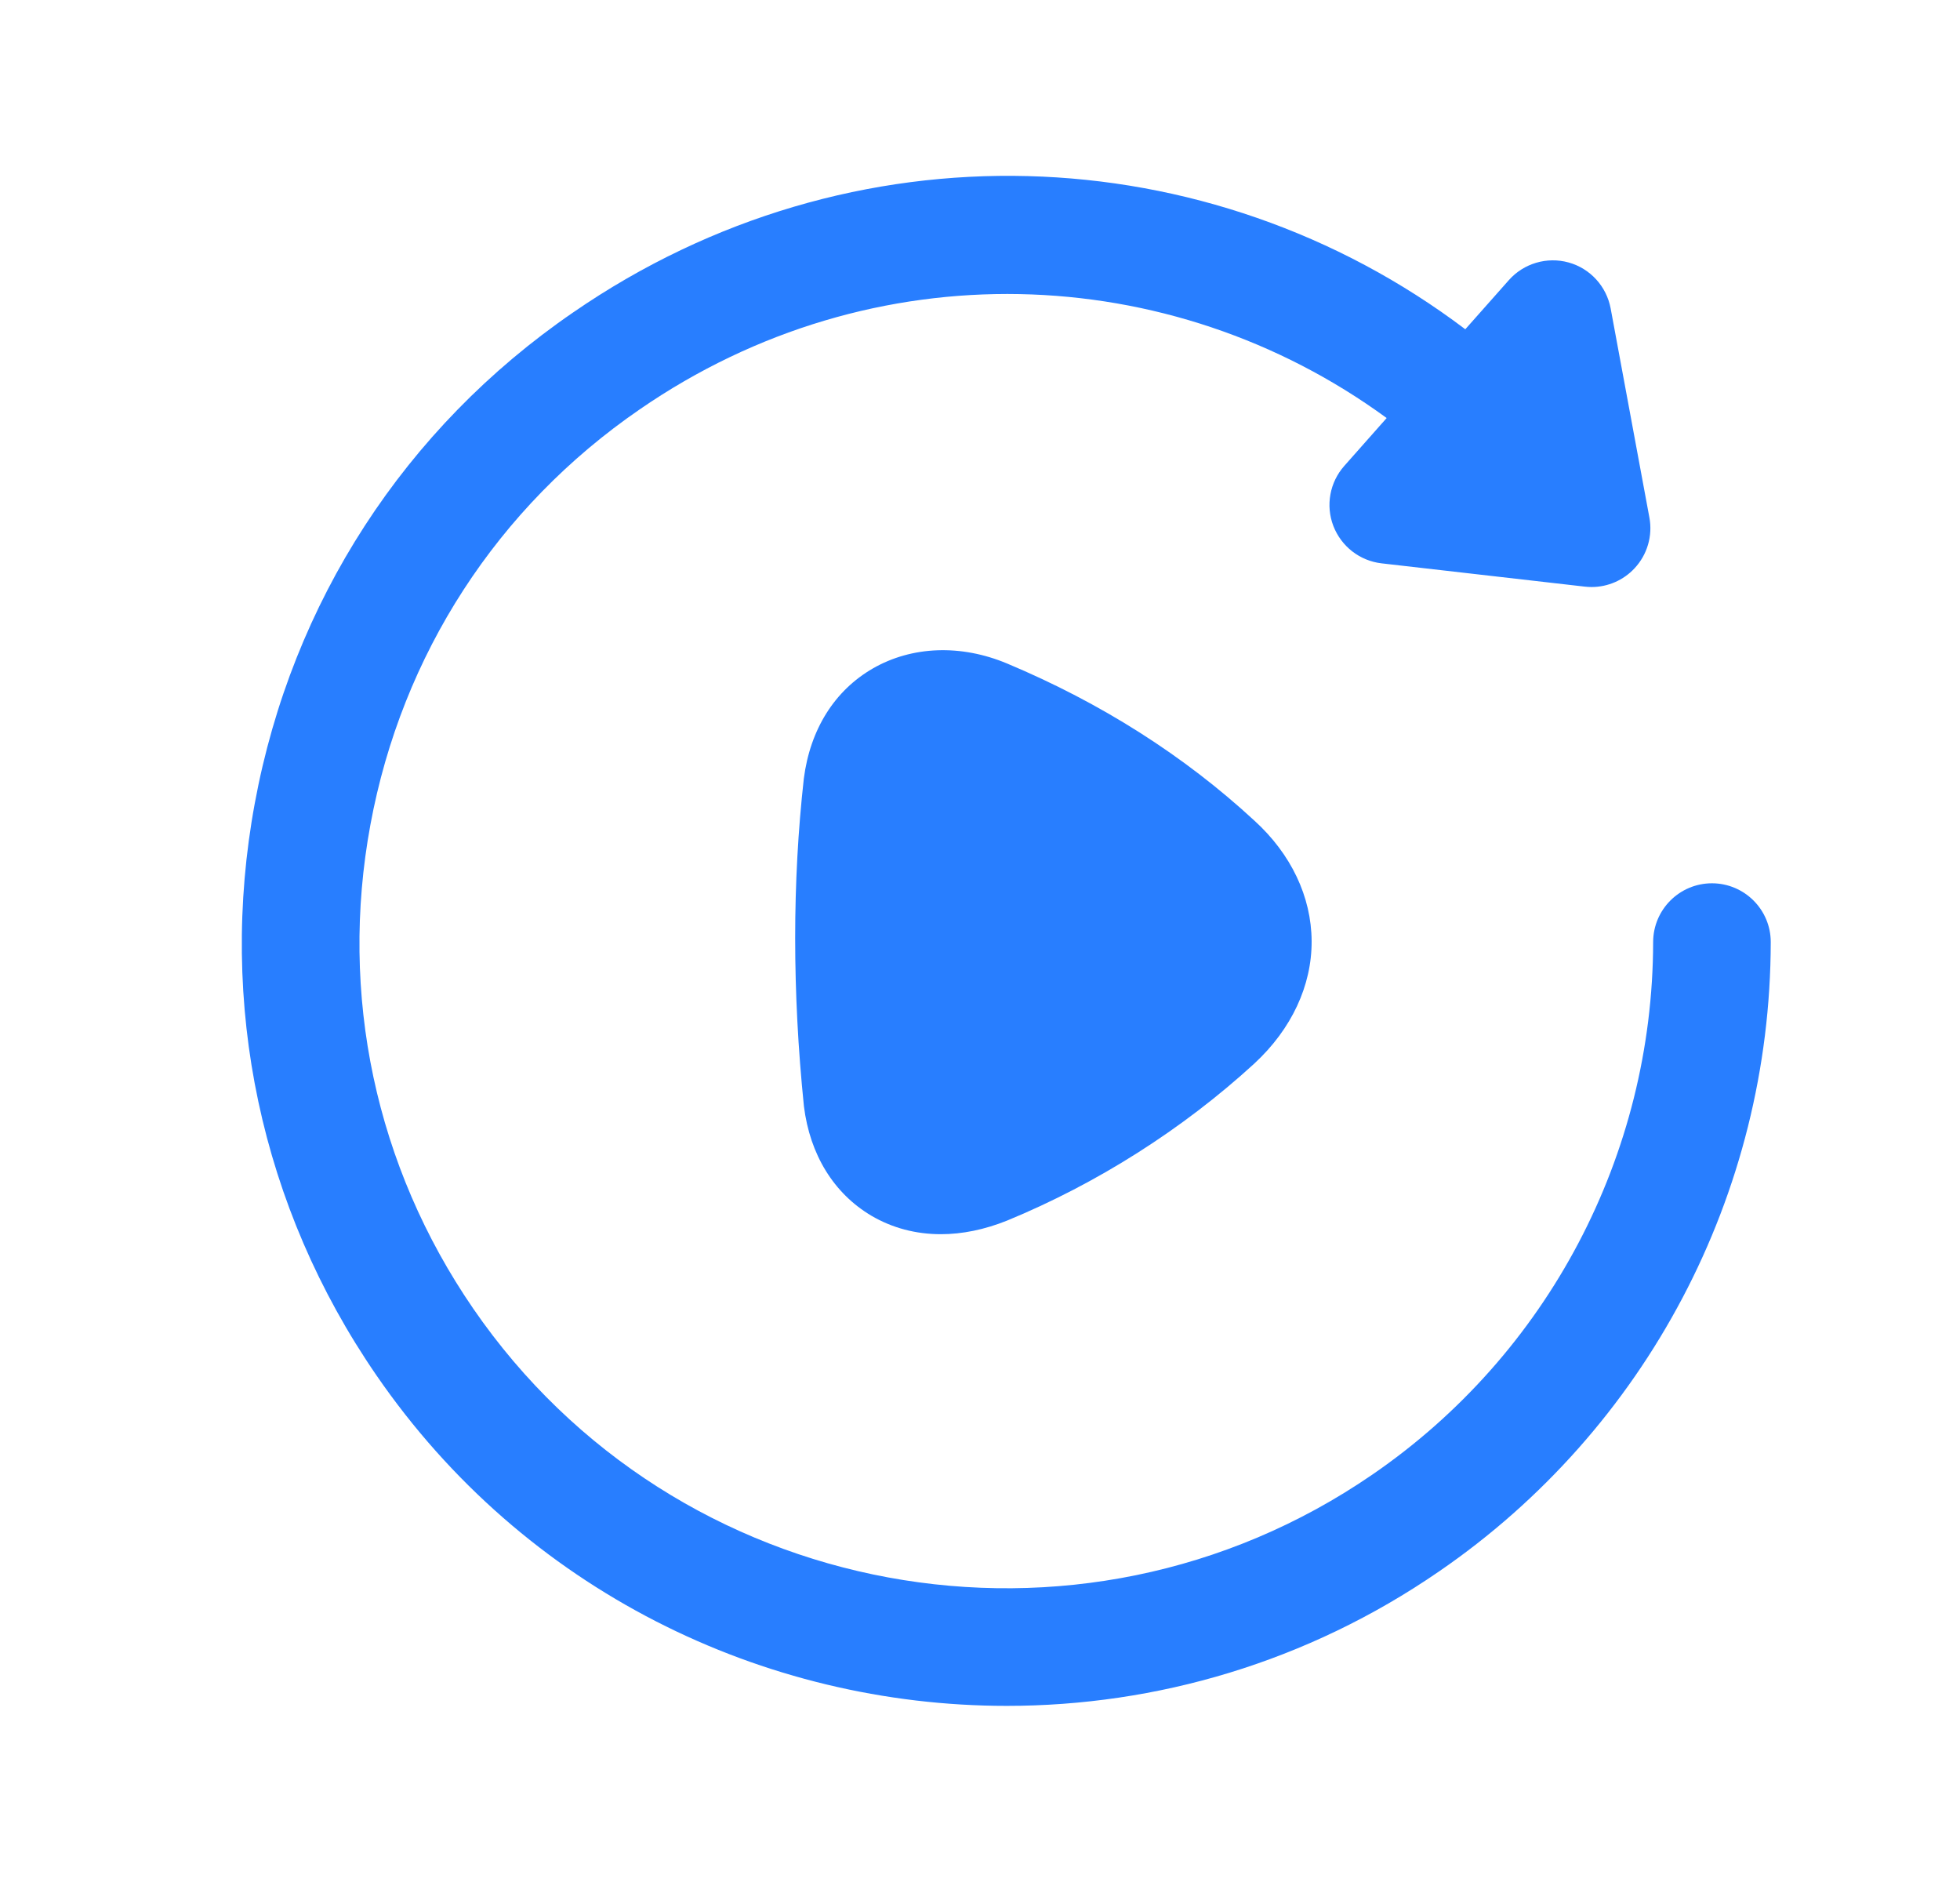
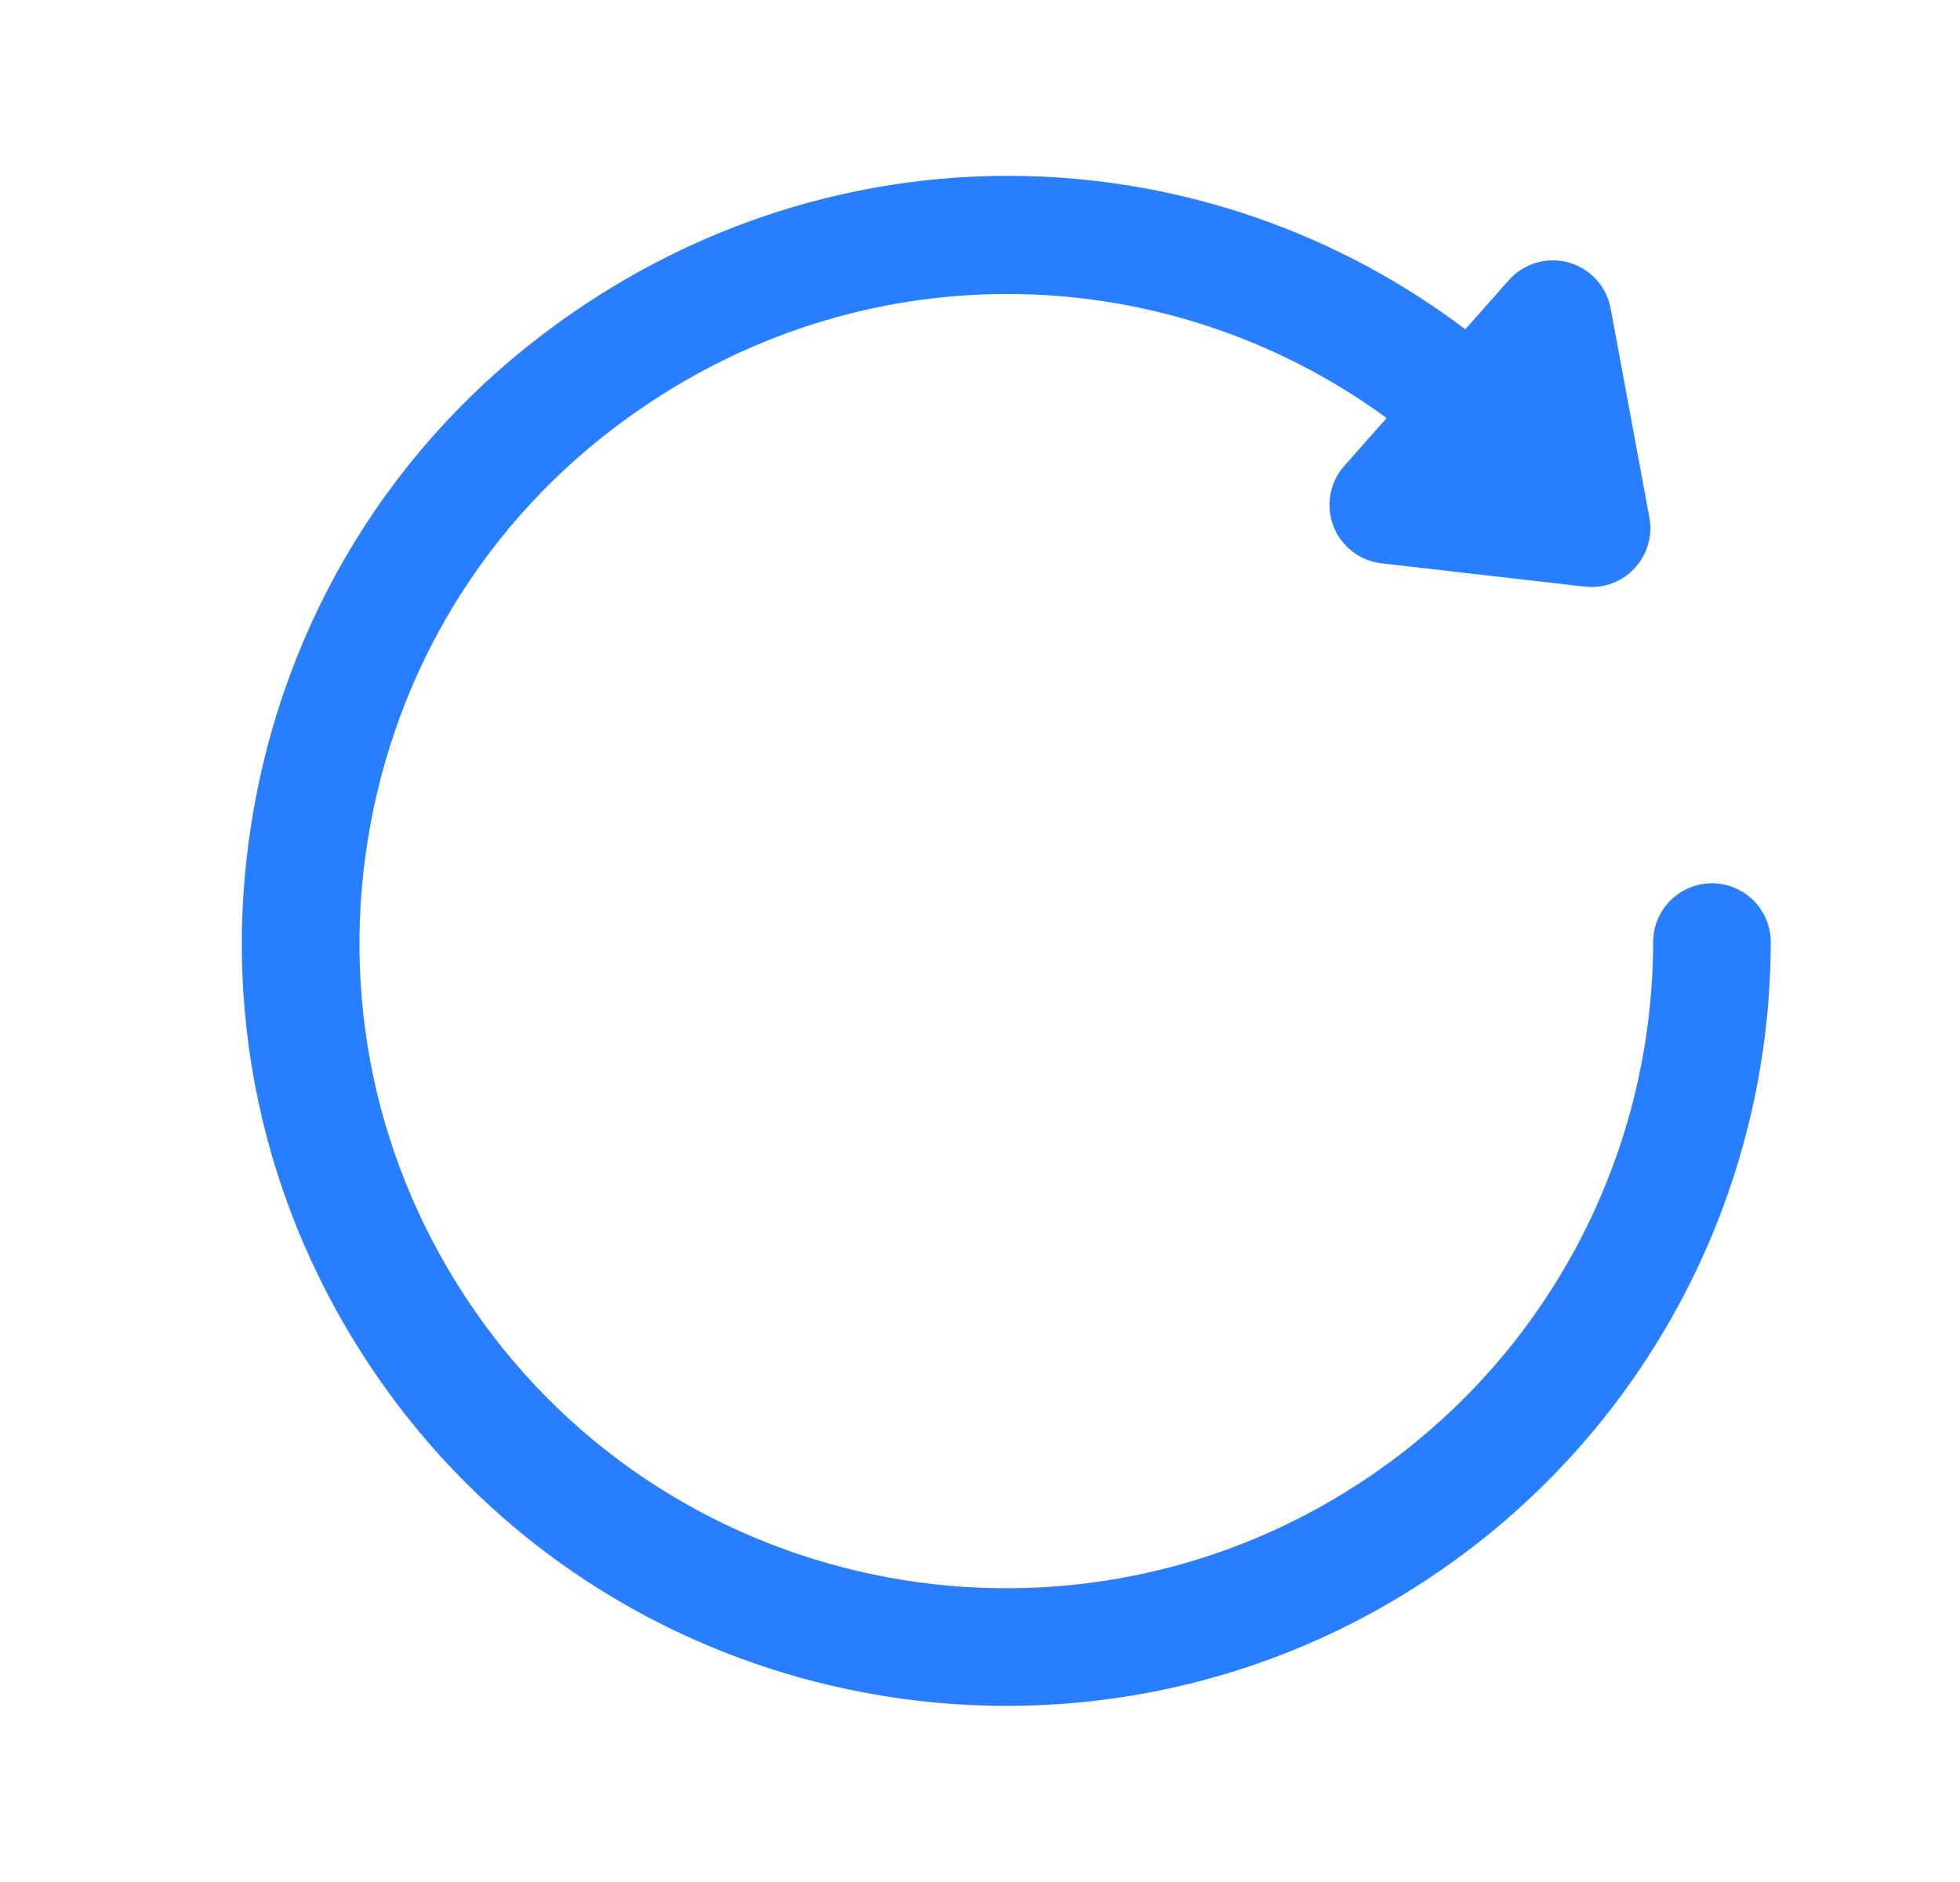
<svg xmlns="http://www.w3.org/2000/svg" width="25" height="24" viewBox="0 0 25 24" fill="none">
  <path fill-rule="evenodd" clip-rule="evenodd" d="M21.837 11.264C21.423 11.264 21.087 11.599 21.086 12.013C21.082 14.73 19.743 17.269 17.504 18.805C13.755 21.38 8.61 20.432 6.037 16.689C4.79 14.875 4.324 12.683 4.725 10.515C5.126 8.347 6.345 6.467 8.159 5.221C11.135 3.169 14.93 3.315 17.687 5.331L17.146 5.942C16.961 6.151 16.907 6.446 17.007 6.707C17.108 6.968 17.344 7.152 17.622 7.184L20.215 7.481C20.244 7.484 20.273 7.486 20.301 7.486C20.507 7.486 20.707 7.4 20.849 7.247C21.011 7.074 21.082 6.832 21.038 6.599L20.544 3.933C20.491 3.651 20.283 3.423 20.007 3.347C19.732 3.271 19.435 3.358 19.245 3.573L18.69 4.199C15.422 1.73 10.868 1.53 7.308 3.986C5.165 5.457 3.723 7.68 3.25 10.243C2.776 12.804 3.327 15.396 4.801 17.538C6.687 20.281 9.738 21.754 12.841 21.754C14.745 21.754 16.669 21.2 18.353 20.041C20.999 18.226 22.582 15.226 22.586 12.015C22.587 11.601 22.251 11.265 21.837 11.264Z" fill="#287EFF" />
-   <path fill-rule="evenodd" clip-rule="evenodd" d="M11.134 8.524C10.646 8.805 10.334 9.3 10.253 9.928C10.106 11.244 10.105 12.646 10.254 14.106C10.33 14.725 10.636 15.22 11.114 15.503C11.381 15.66 11.682 15.739 12.001 15.739C12.273 15.739 12.557 15.681 12.844 15.566C13.993 15.093 15.084 14.401 15.999 13.563C16 13.562 16.001 13.561 16.002 13.56C16.474 13.123 16.733 12.568 16.73 12.001C16.727 11.435 16.467 10.89 16.001 10.466C15.105 9.638 14.044 8.964 12.847 8.462C12.256 8.214 11.632 8.238 11.134 8.524Z" fill="#287EFF" />
</svg>